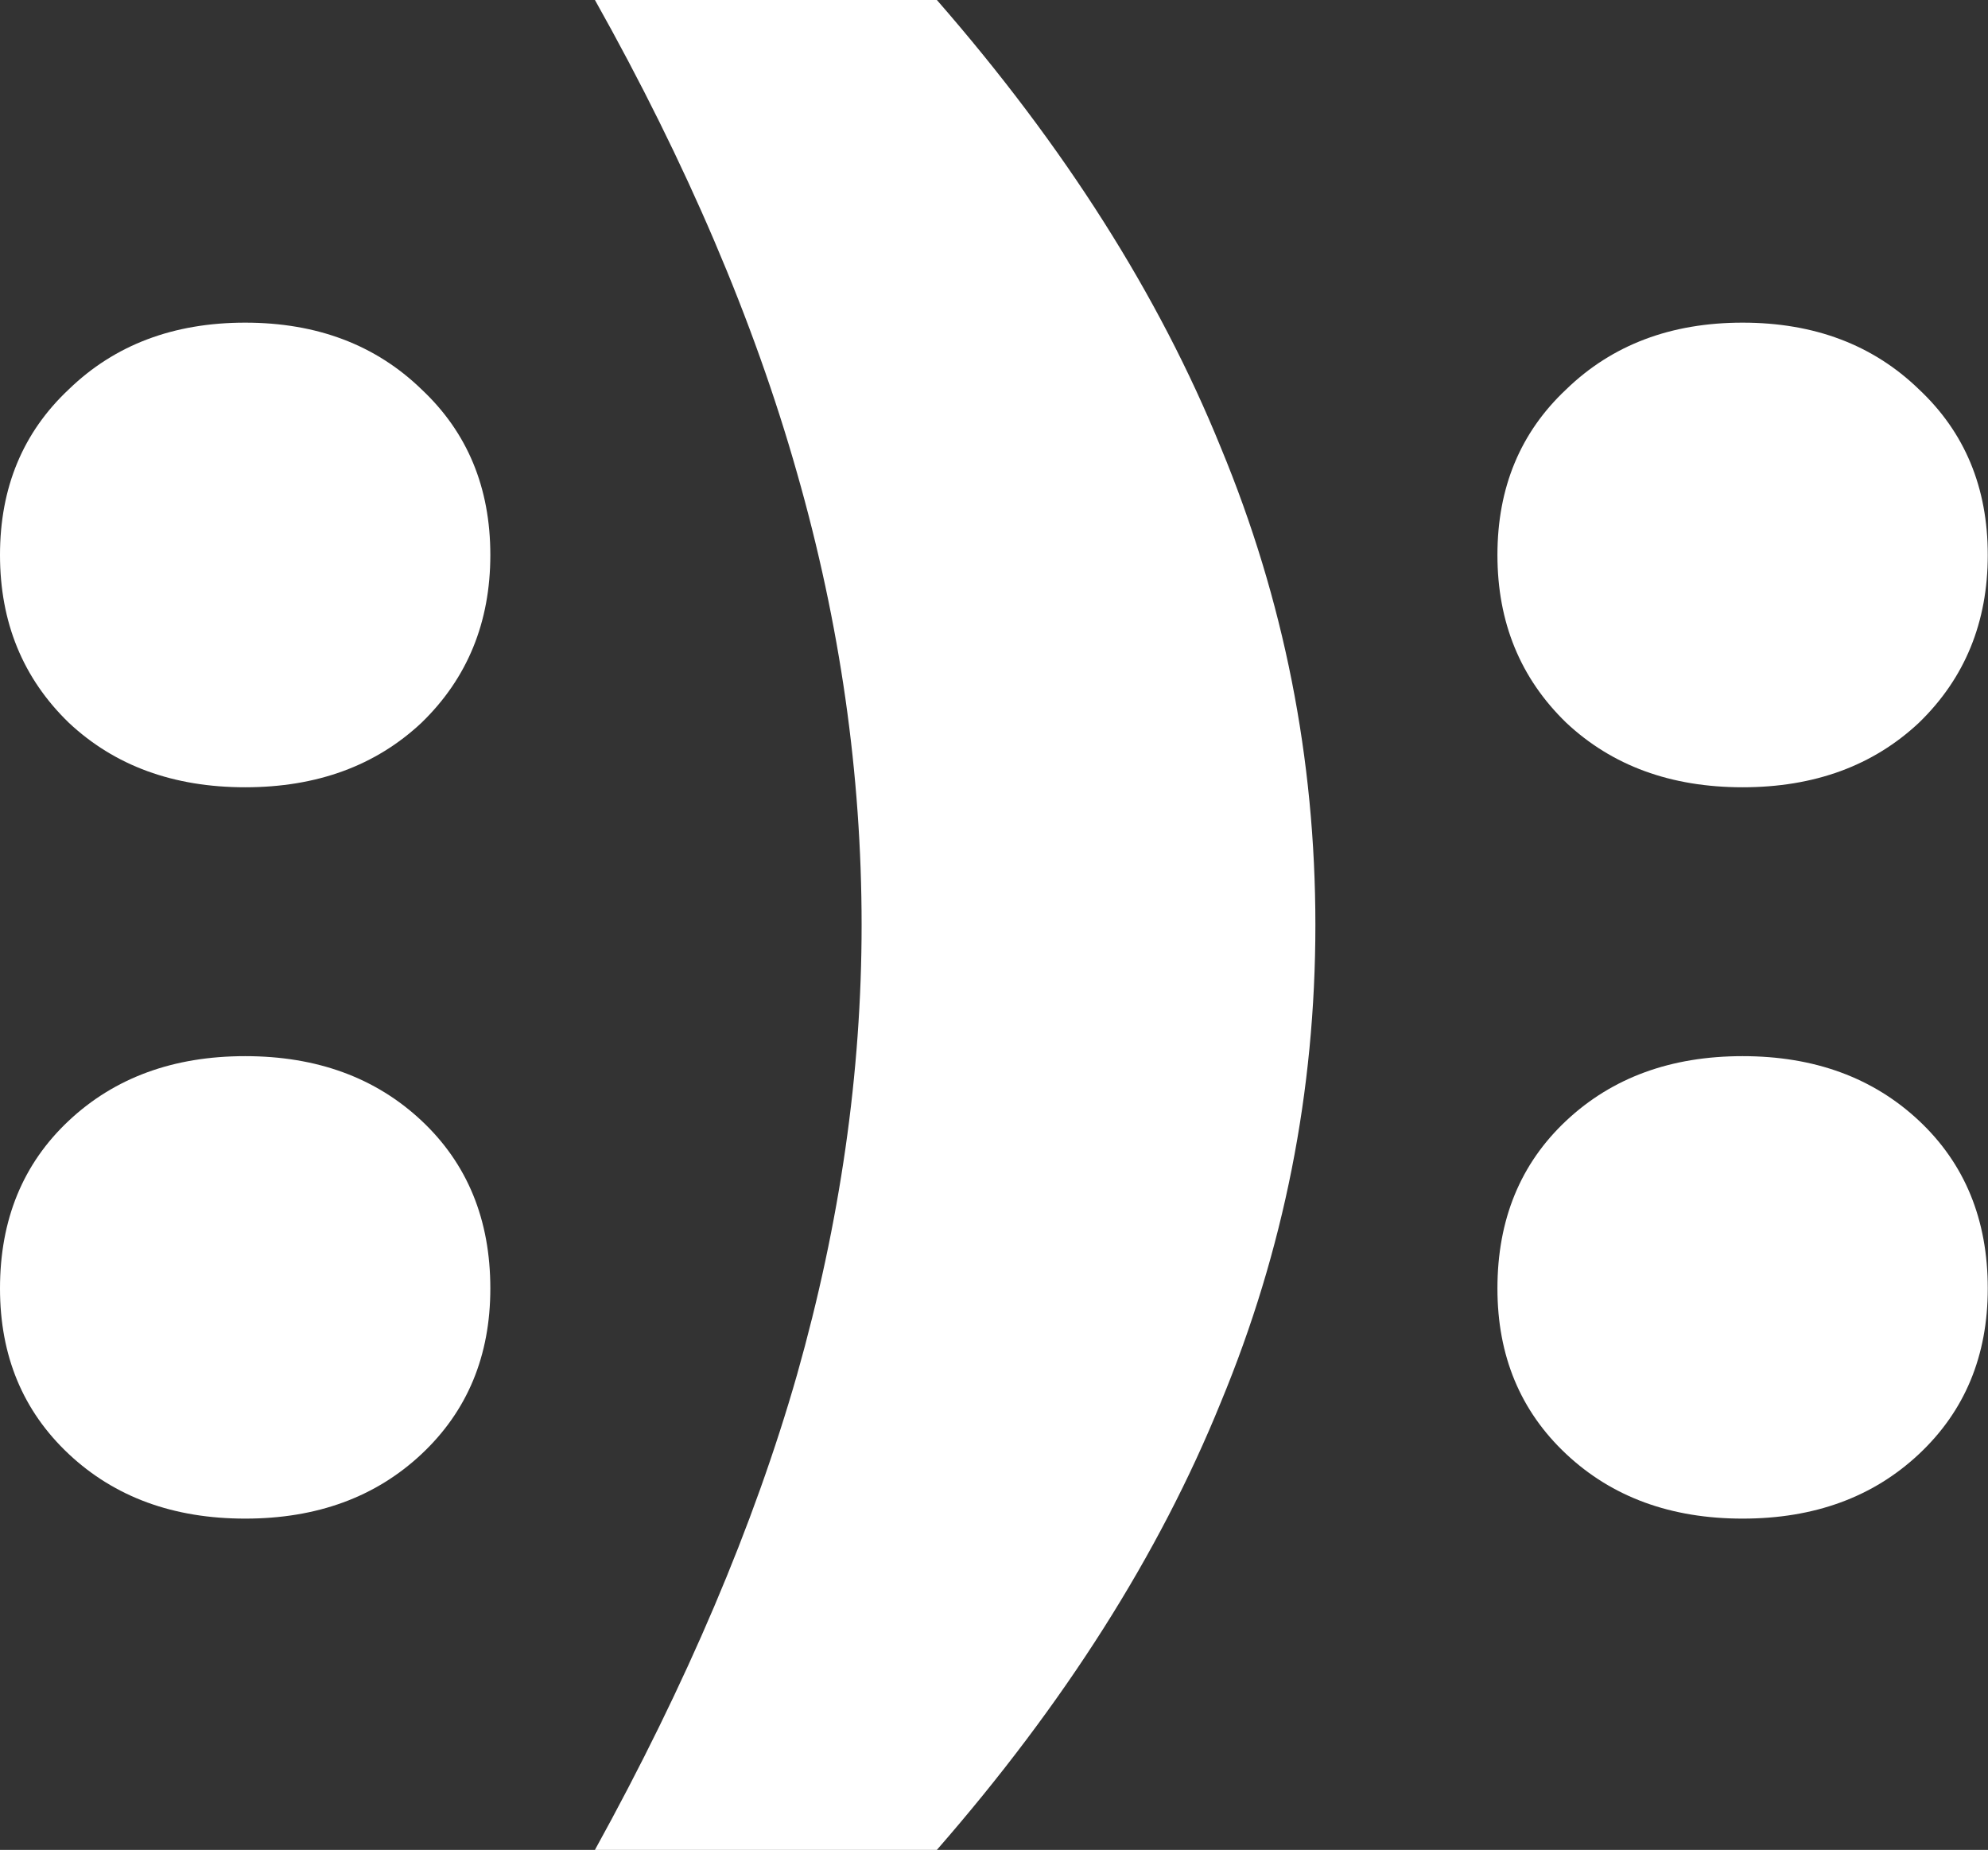
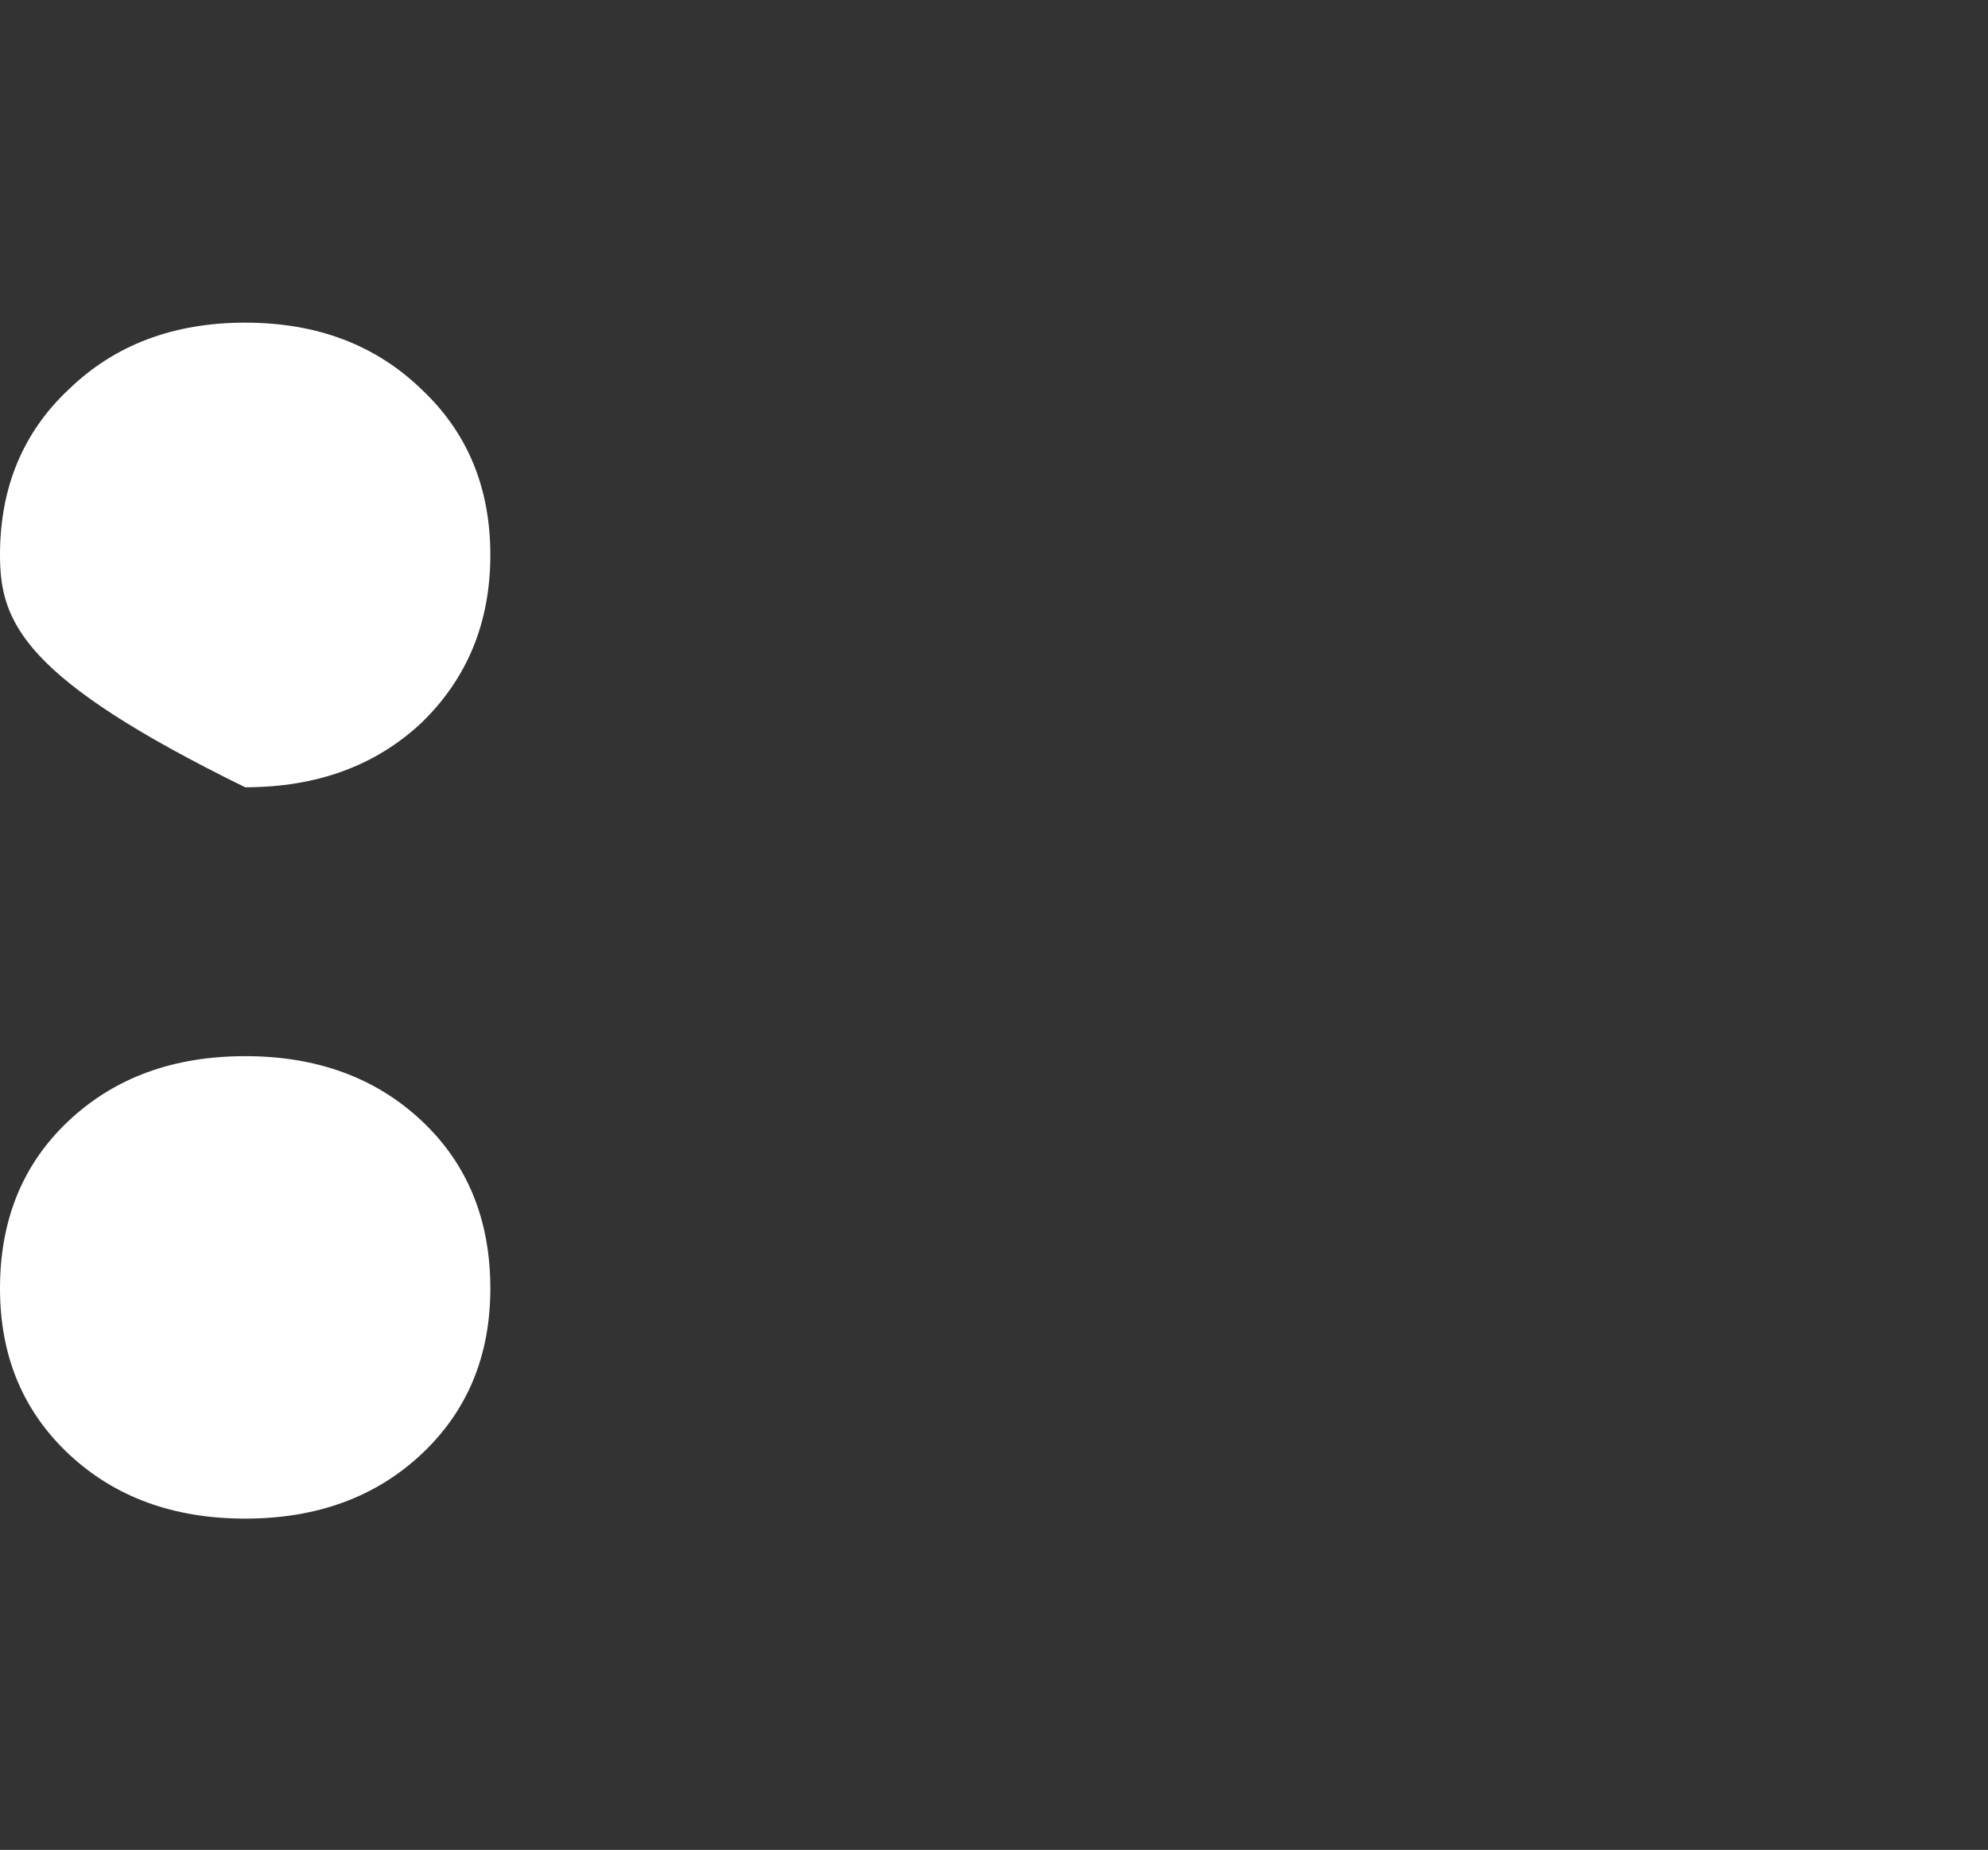
<svg xmlns="http://www.w3.org/2000/svg" width="2713" height="2524" viewBox="0 0 2713 2524" fill="none">
  <rect x="0" y="0" width="2713" height="2524" fill="#333333" stroke="none" />
-   <path d="M2378.1 2072.03C2280.27 2072.03 2200.05 2042.68 2137.44 1983.98C2074.83 1925.28 2043.53 1849.95 2043.53 1758C2043.53 1664.08 2074.83 1587.77 2137.44 1529.07C2200.05 1470.38 2280.27 1441.03 2378.1 1441.03C2475.93 1441.03 2556.15 1470.38 2618.76 1529.07C2681.38 1587.77 2712.68 1664.08 2712.68 1758C2712.68 1849.95 2681.38 1925.28 2618.76 1983.98C2556.15 2042.68 2475.93 2072.03 2378.1 2072.03ZM2378.1 1074.17C2280.27 1074.17 2200.05 1044.82 2137.44 986.121C2074.83 925.466 2043.53 849.159 2043.53 757.2C2043.53 665.24 2074.83 589.911 2137.44 531.214C2200.05 470.559 2280.27 440.232 2378.1 440.232C2475.93 440.232 2556.15 470.559 2618.76 531.214C2681.38 589.911 2712.68 665.24 2712.68 757.2C2712.68 849.159 2681.38 925.466 2618.76 986.121C2556.15 1044.82 2475.93 1074.17 2378.1 1074.17Z" fill="white" />
-   <path d="M1278.55 0C1452.69 199.572 1581.82 403.057 1665.96 610.456C1752.05 817.854 1795.09 1035.04 1795.09 1262C1795.09 1488.96 1752.05 1706.15 1665.96 1913.54C1581.82 2120.94 1452.69 2324.43 1278.55 2524H811.906C937.128 2297.04 1029.09 2080.83 1087.79 1875.39C1146.48 1667.99 1175.83 1463.53 1175.83 1262C1175.83 1056.56 1146.48 851.116 1087.79 645.674C1029.09 438.276 937.128 223.051 811.906 0H1278.55Z" fill="white" />
-   <path d="M334.577 2072.03C236.747 2072.03 156.527 2042.68 93.916 1983.98C31.305 1925.28 0 1849.95 0 1758C0 1664.08 31.305 1587.77 93.916 1529.07C156.527 1470.38 236.747 1441.03 334.577 1441.03C432.406 1441.03 512.626 1470.38 575.237 1529.07C637.848 1587.77 669.154 1664.08 669.154 1758C669.154 1849.95 637.848 1925.28 575.237 1983.98C512.626 2042.68 432.406 2072.03 334.577 2072.03ZM334.577 1074.17C236.747 1074.17 156.527 1044.82 93.916 986.121C31.305 925.466 0 849.159 0 757.2C0 665.24 31.305 589.911 93.916 531.214C156.527 470.559 236.747 440.232 334.577 440.232C432.406 440.232 512.626 470.559 575.237 531.214C637.848 589.911 669.154 665.24 669.154 757.2C669.154 849.159 637.848 925.466 575.237 986.121C512.626 1044.82 432.406 1074.17 334.577 1074.17Z" fill="white" />
+   <path d="M334.577 2072.03C236.747 2072.03 156.527 2042.68 93.916 1983.98C31.305 1925.28 0 1849.95 0 1758C0 1664.08 31.305 1587.77 93.916 1529.07C156.527 1470.38 236.747 1441.03 334.577 1441.03C432.406 1441.03 512.626 1470.38 575.237 1529.07C637.848 1587.77 669.154 1664.08 669.154 1758C669.154 1849.95 637.848 1925.28 575.237 1983.98C512.626 2042.68 432.406 2072.03 334.577 2072.03ZM334.577 1074.17C31.305 925.466 0 849.159 0 757.2C0 665.24 31.305 589.911 93.916 531.214C156.527 470.559 236.747 440.232 334.577 440.232C432.406 440.232 512.626 470.559 575.237 531.214C637.848 589.911 669.154 665.24 669.154 757.2C669.154 849.159 637.848 925.466 575.237 986.121C512.626 1044.82 432.406 1074.17 334.577 1074.17Z" fill="white" />
</svg>